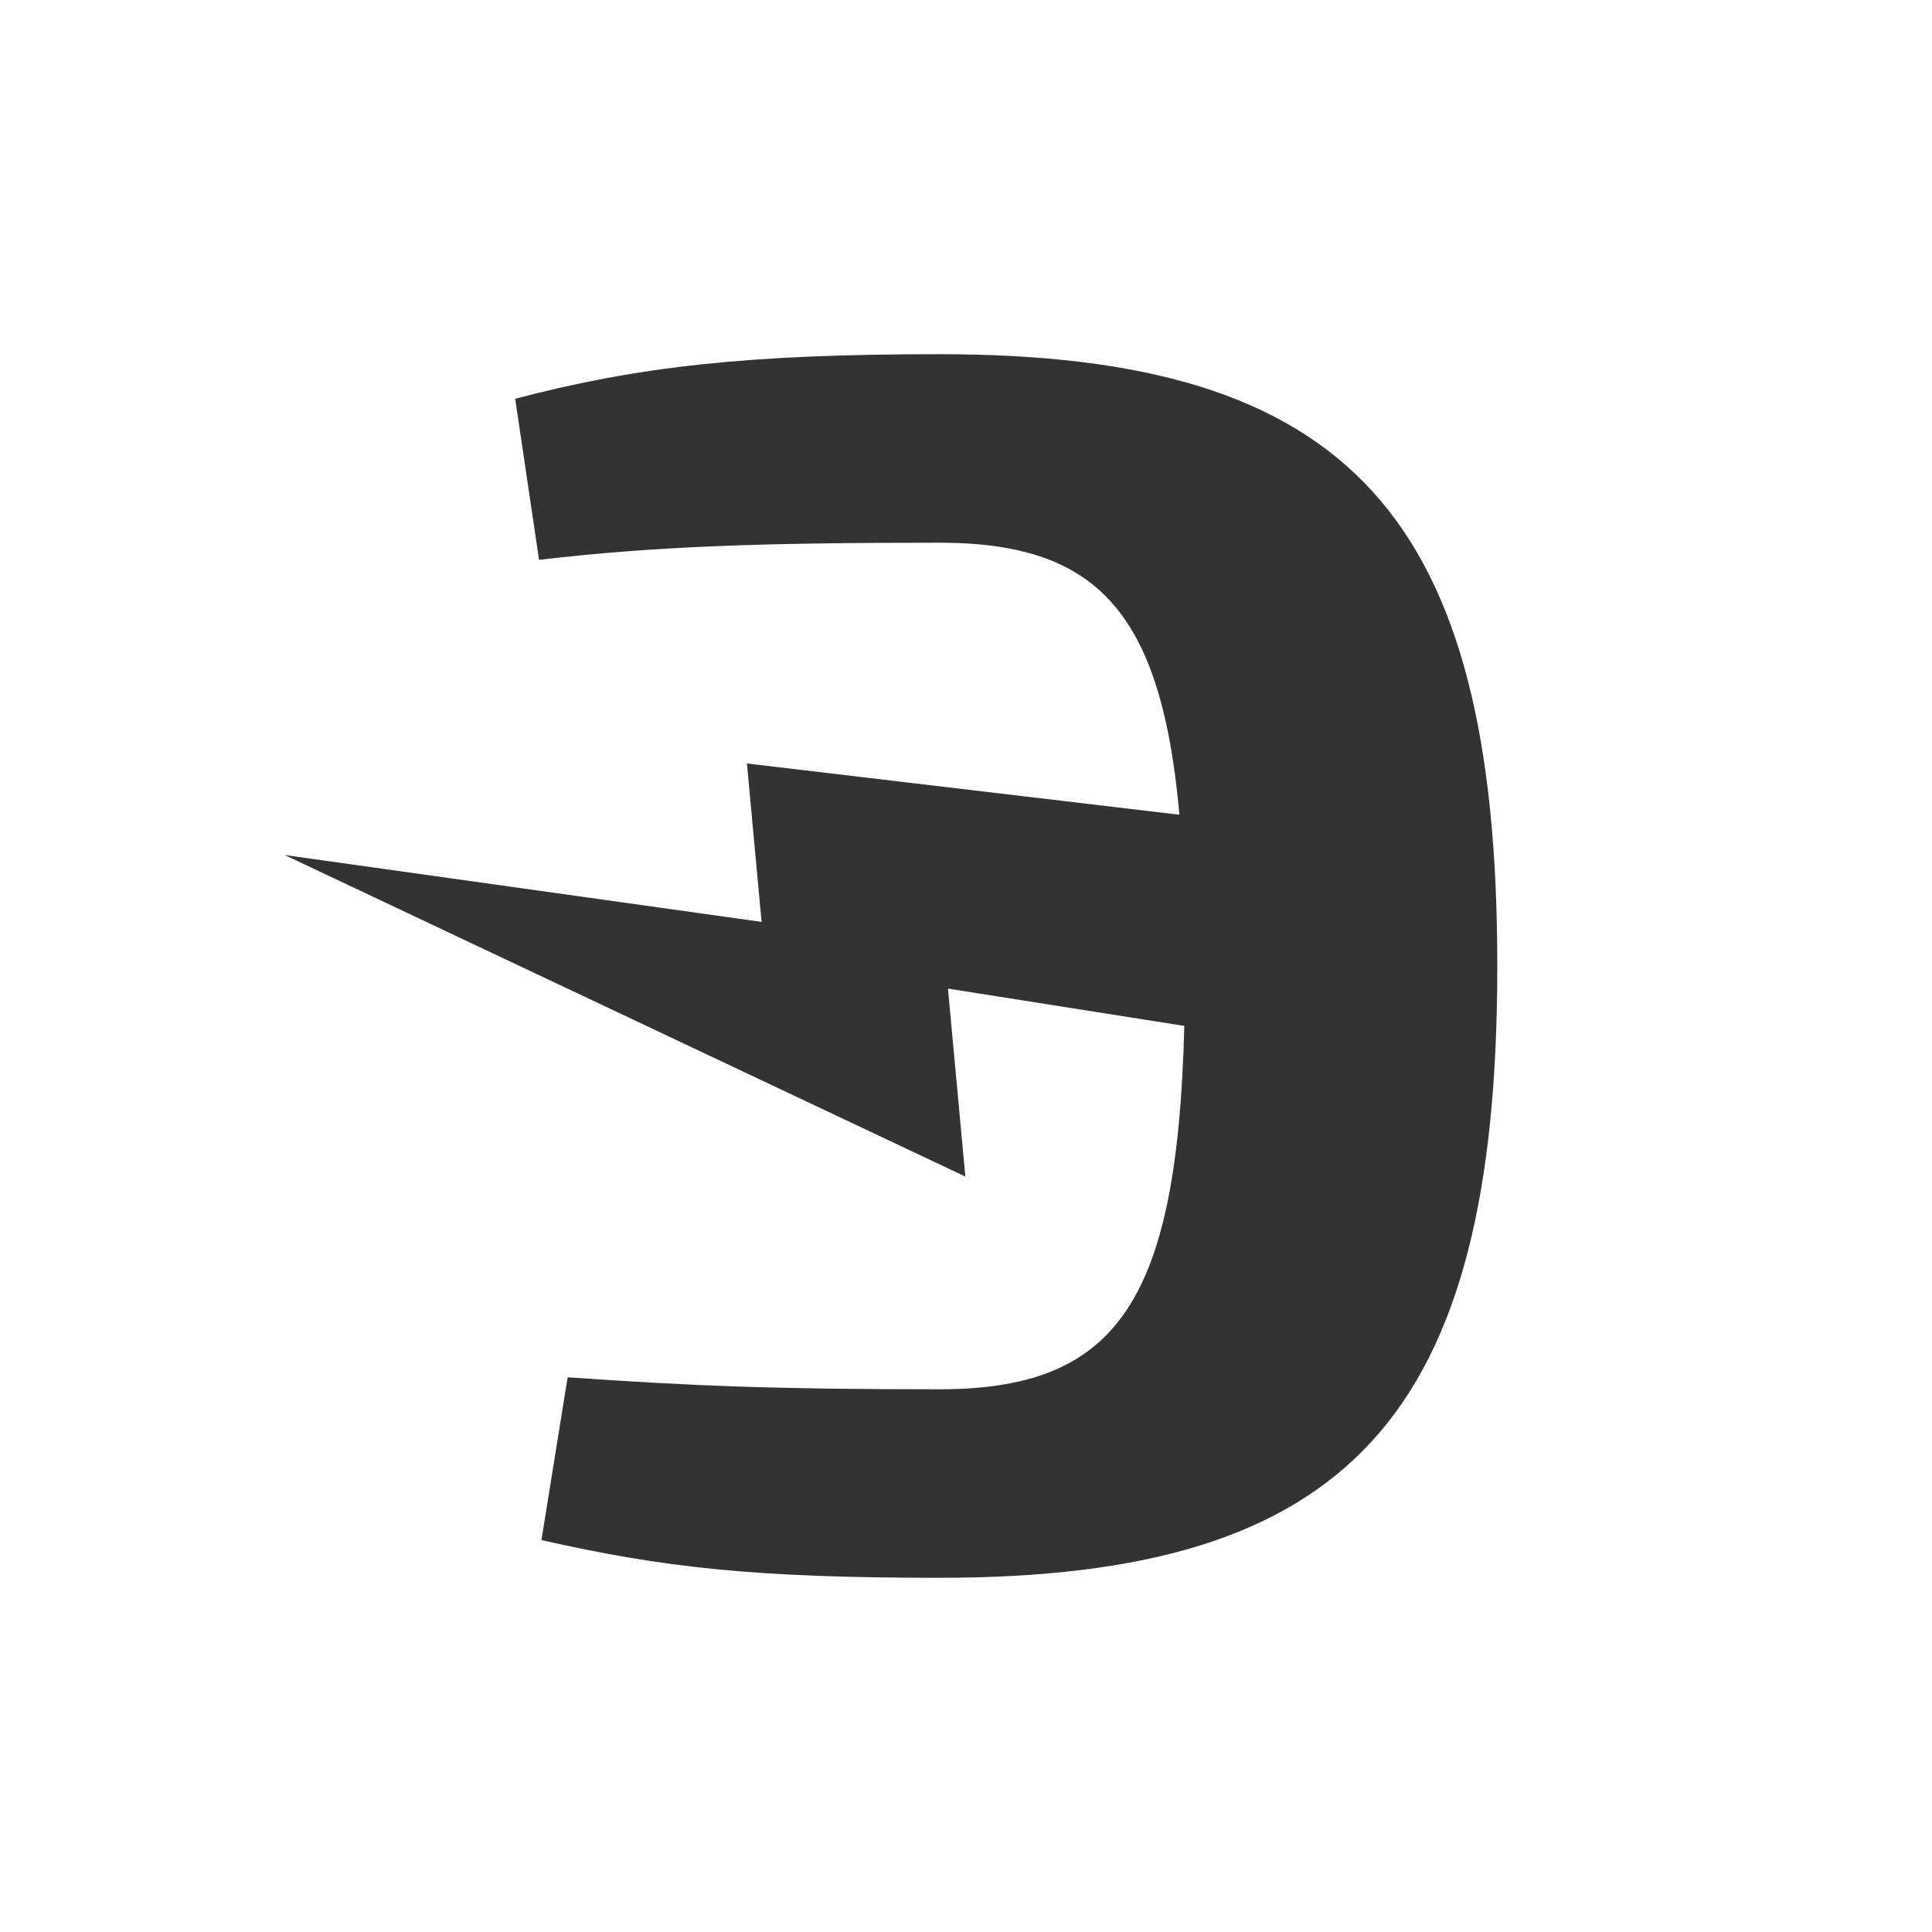
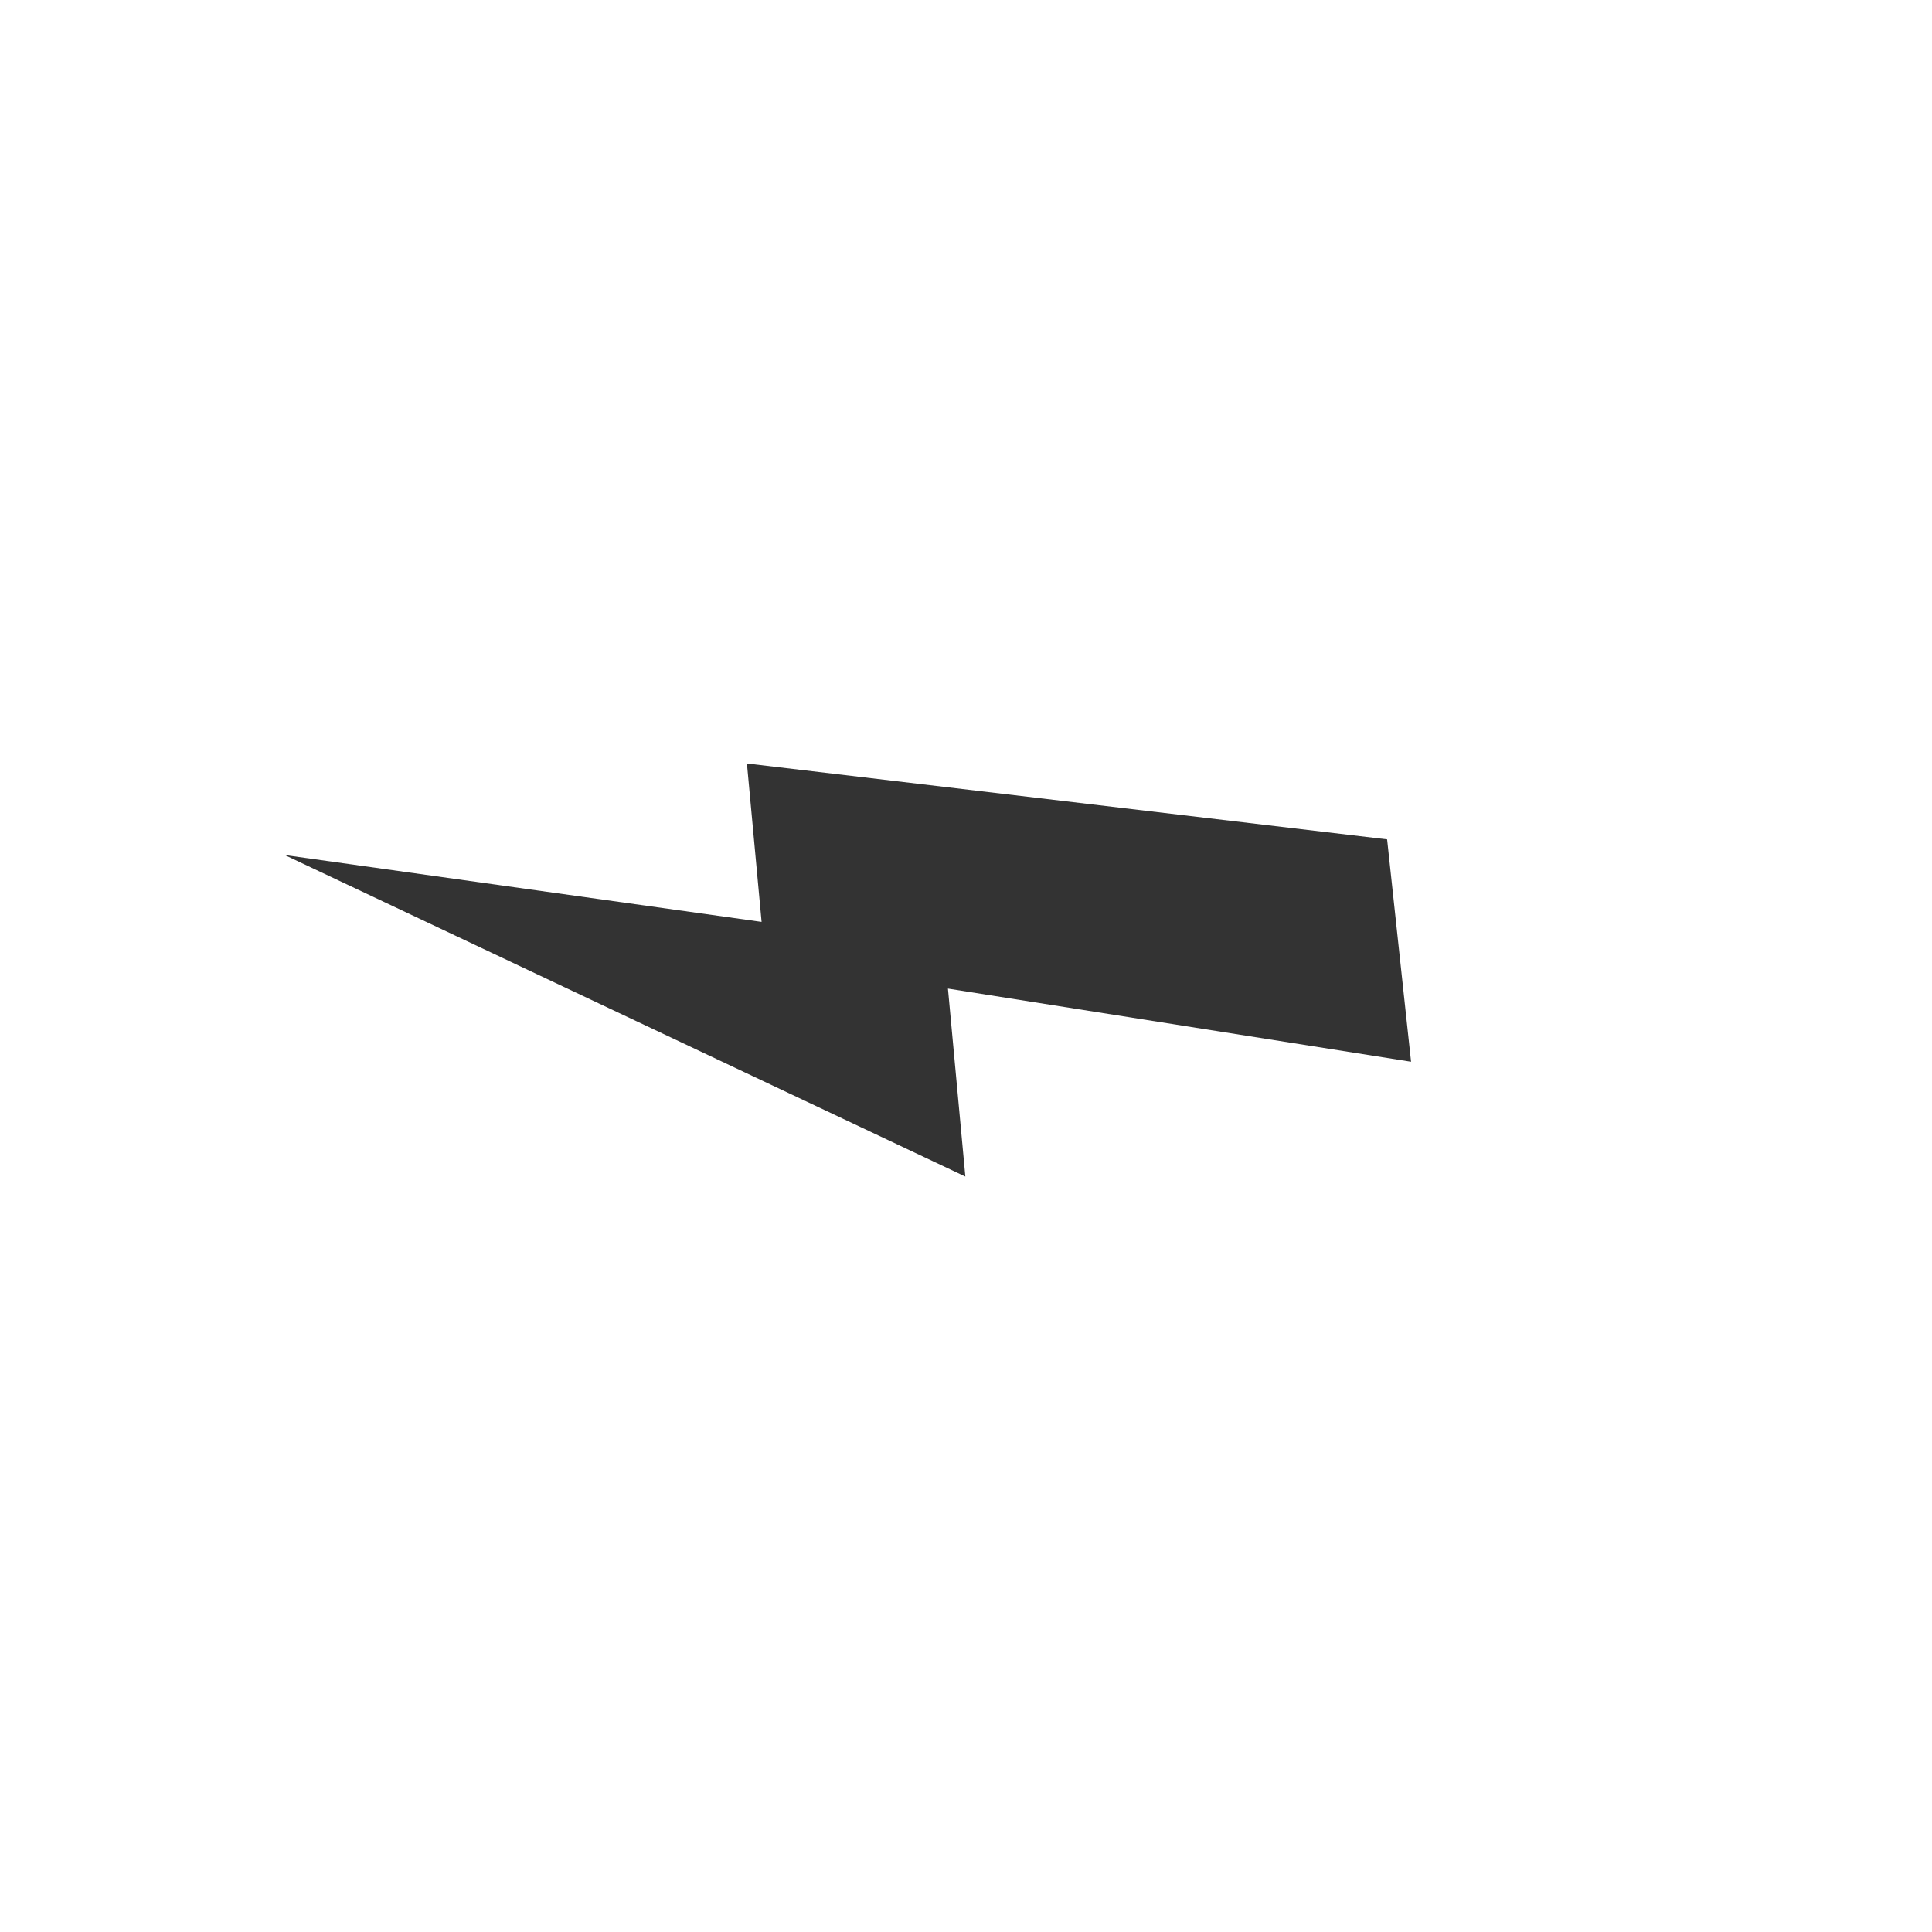
<svg xmlns="http://www.w3.org/2000/svg" width="120" height="120" viewBox="0 0 120 120" fill="none">
-   <path d="M58.354 98C83.82 98 93 87.994 93 60C93 32.006 83.82 22 58.354 22C46.51 22 39.699 22.745 32 24.767L33.481 34.773C40.735 33.922 47.398 33.709 58.354 33.709C70.199 33.709 73.604 39.989 73.604 60C73.604 80.011 70.199 86.291 58.354 86.291C47.99 86.291 42.956 86.078 35.257 85.546L33.629 95.658C41.18 97.361 46.806 98 58.354 98Z" fill="#333333" />
  <path d="M87.644 65.946L86.156 52.135L46.393 47.421L47.304 57.261L17.685 53.108L59.96 73.078L58.879 61.403L87.644 65.946Z" fill="#333333" />
</svg>